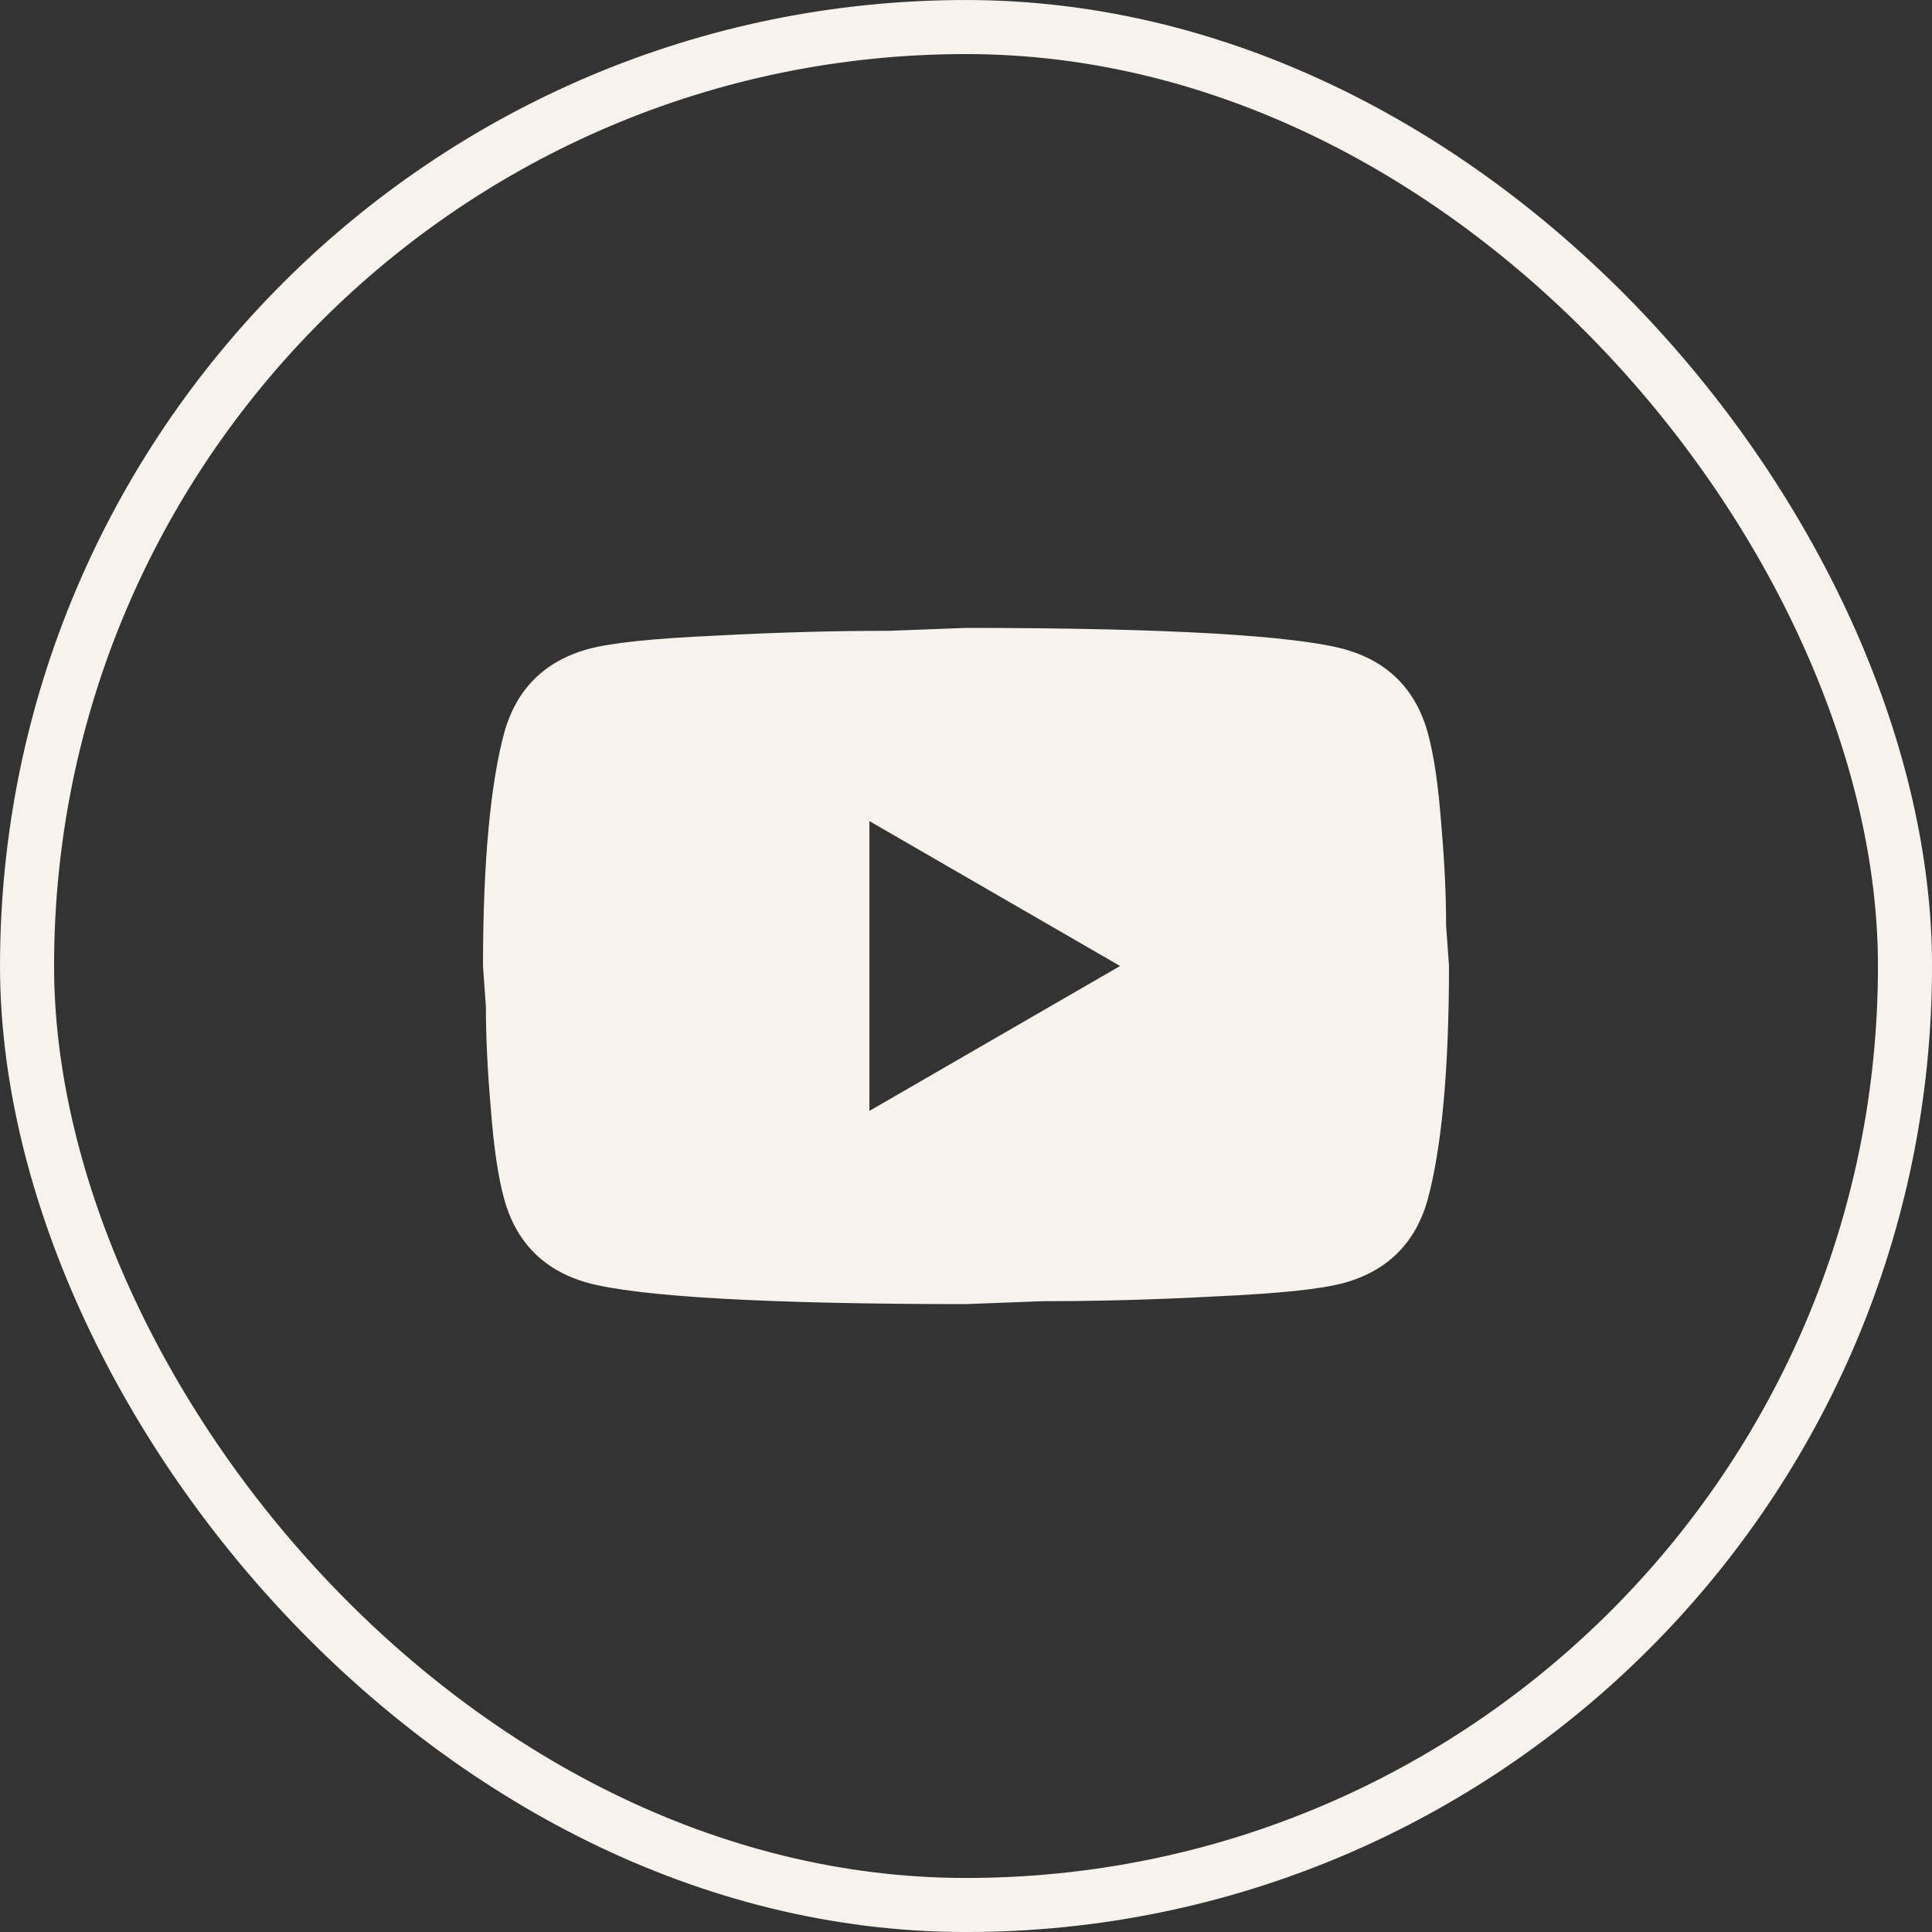
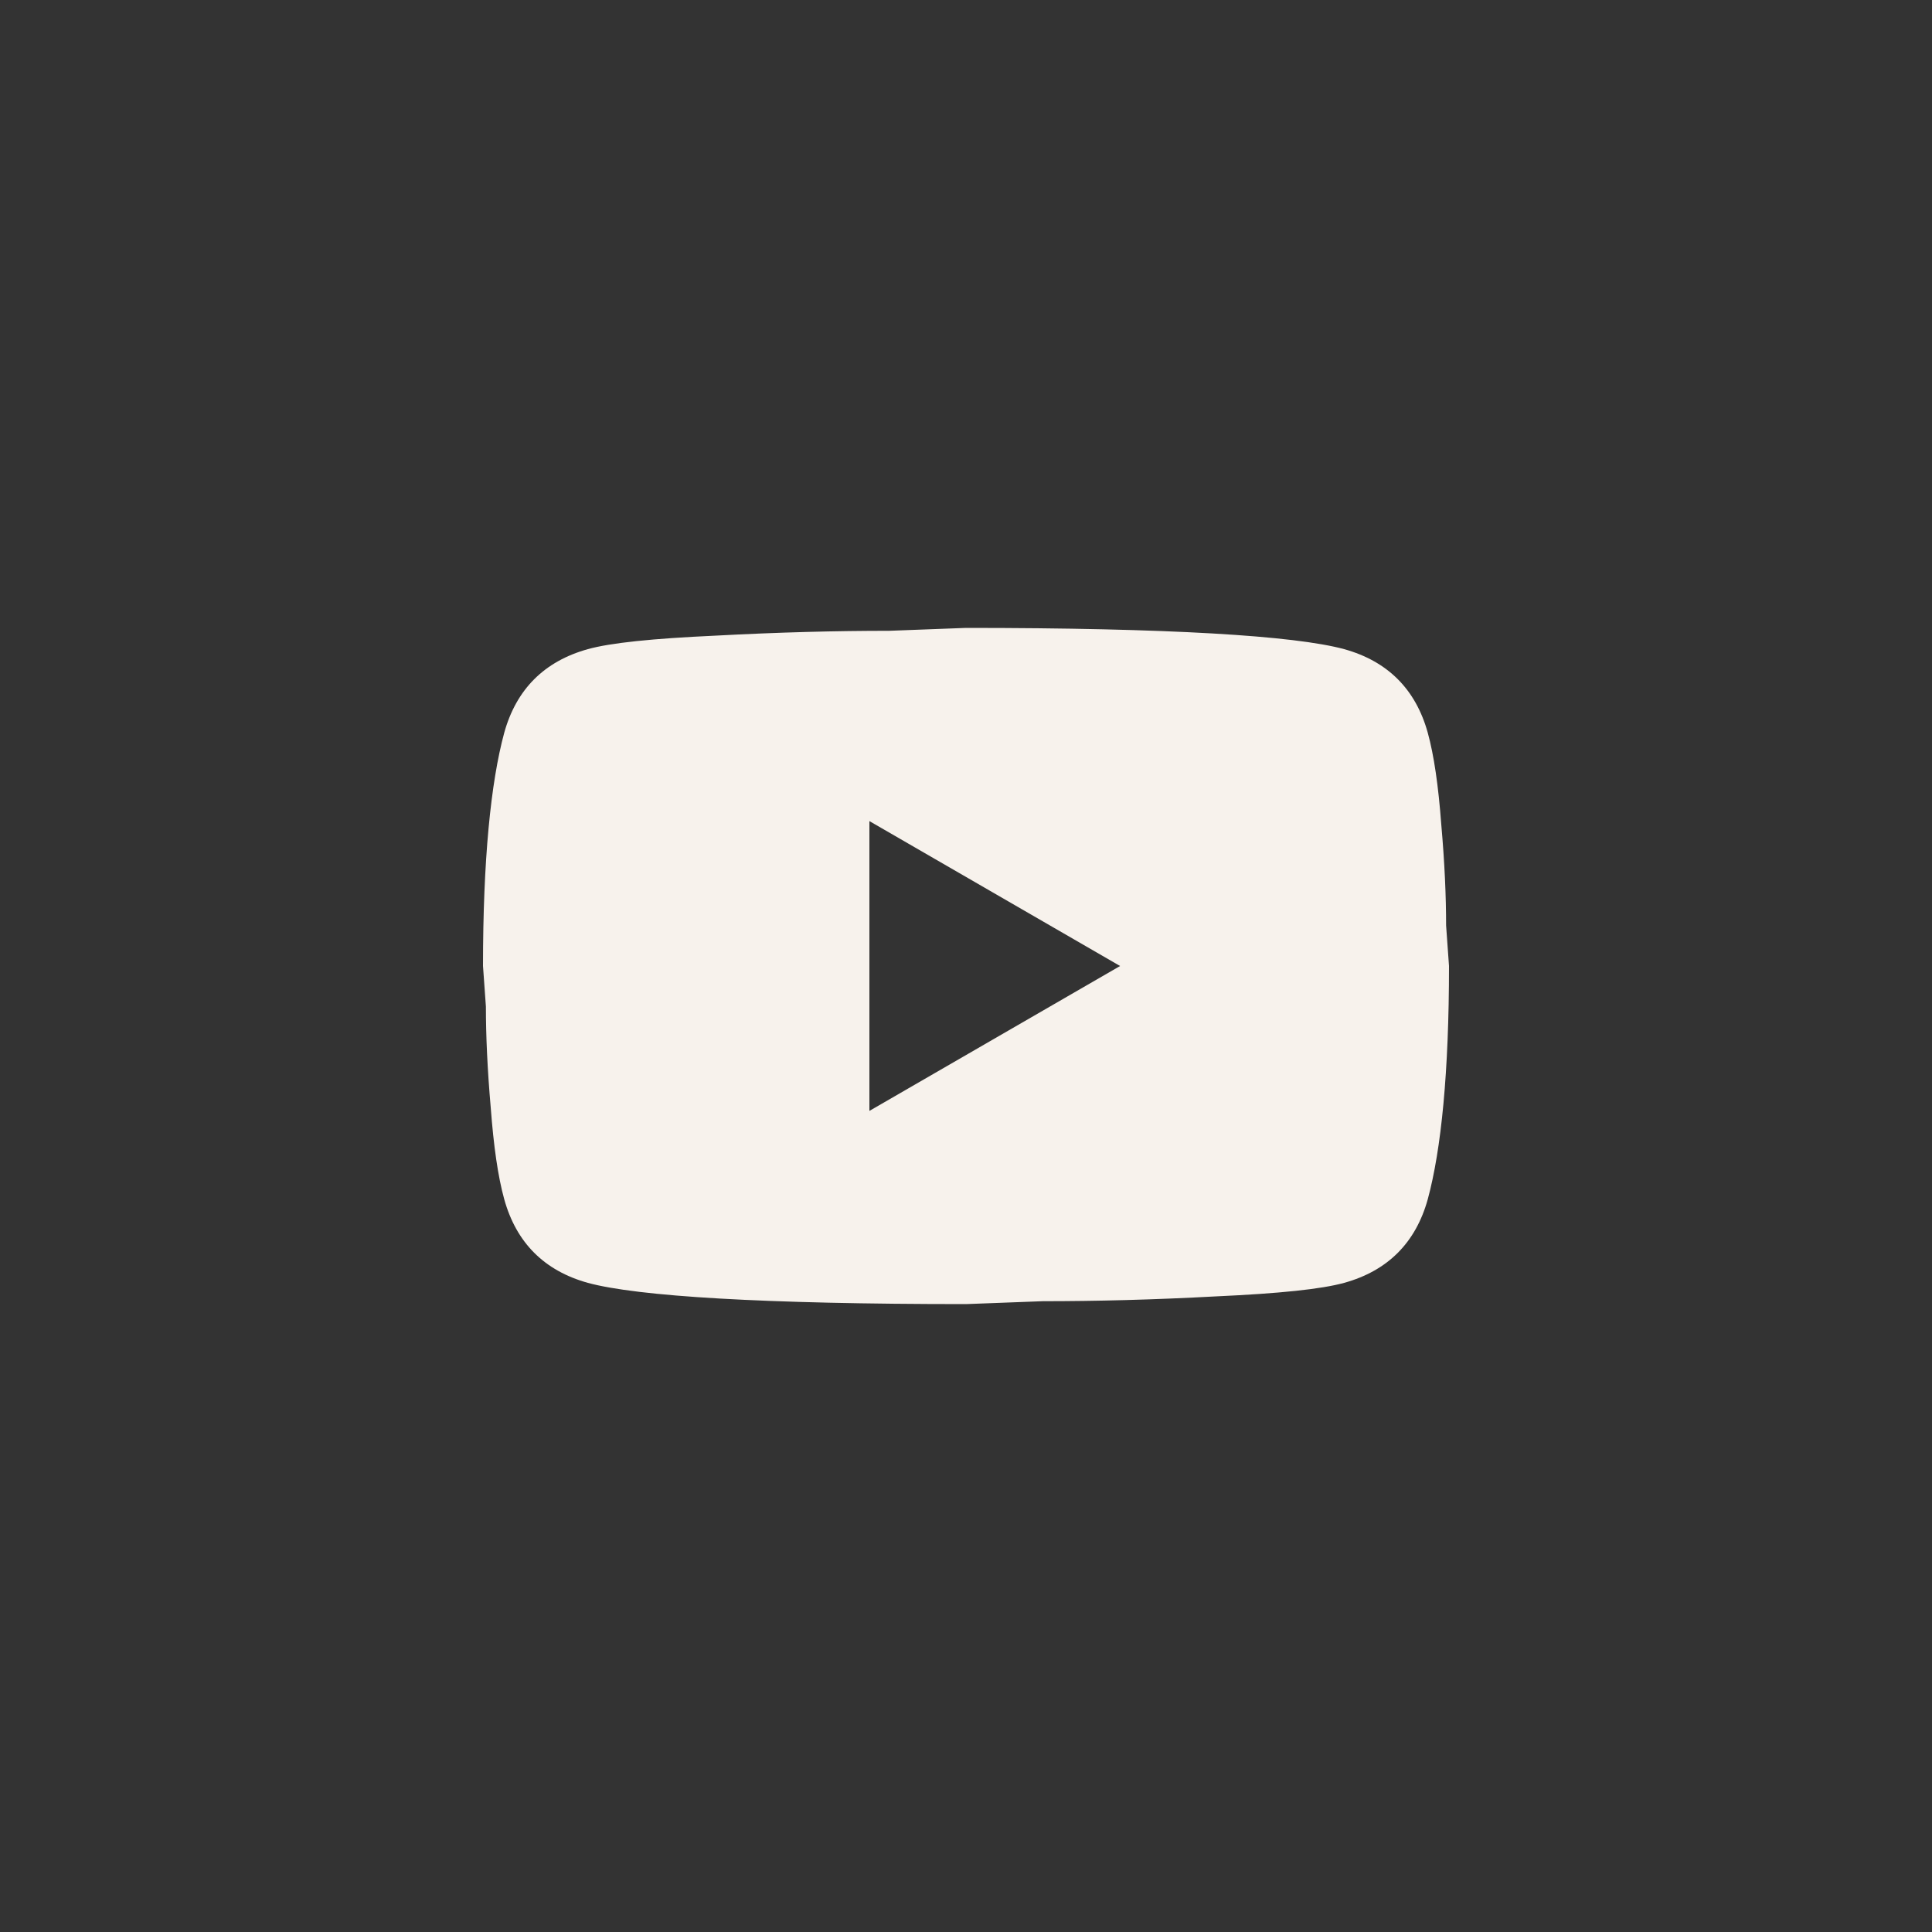
<svg xmlns="http://www.w3.org/2000/svg" width="50" height="50" viewBox="0 0 50 50" fill="none">
  <rect x="0" y="0" width="50" height="50" fill="#333333" stroke="none" />
  <path d="M22.5 28.75L28.988 25L22.5 21.25V28.75ZM36.95 18.962C37.112 19.55 37.225 20.337 37.3 21.337C37.388 22.337 37.425 23.2 37.425 23.95L37.5 25C37.5 27.738 37.3 29.75 36.95 31.038C36.638 32.163 35.913 32.888 34.788 33.2C34.2 33.362 33.125 33.475 31.475 33.55C29.85 33.638 28.363 33.675 26.988 33.675L25 33.75C19.762 33.75 16.5 33.55 15.213 33.2C14.088 32.888 13.363 32.163 13.05 31.038C12.887 30.45 12.775 29.663 12.7 28.663C12.613 27.663 12.575 26.8 12.575 26.05L12.5 25C12.5 22.262 12.7 20.25 13.05 18.962C13.363 17.837 14.088 17.113 15.213 16.8C15.8 16.637 16.875 16.525 18.525 16.45C20.15 16.363 21.637 16.325 23.012 16.325L25 16.25C30.238 16.25 33.5 16.45 34.788 16.8C35.913 17.113 36.638 17.837 36.95 18.962Z" fill="#F7F2EC" />
-   <rect x="0.7" y="0.7" width="48.601" height="48.601" rx="24.3" stroke="#F7F2EC" stroke-width="1.399" />
</svg>